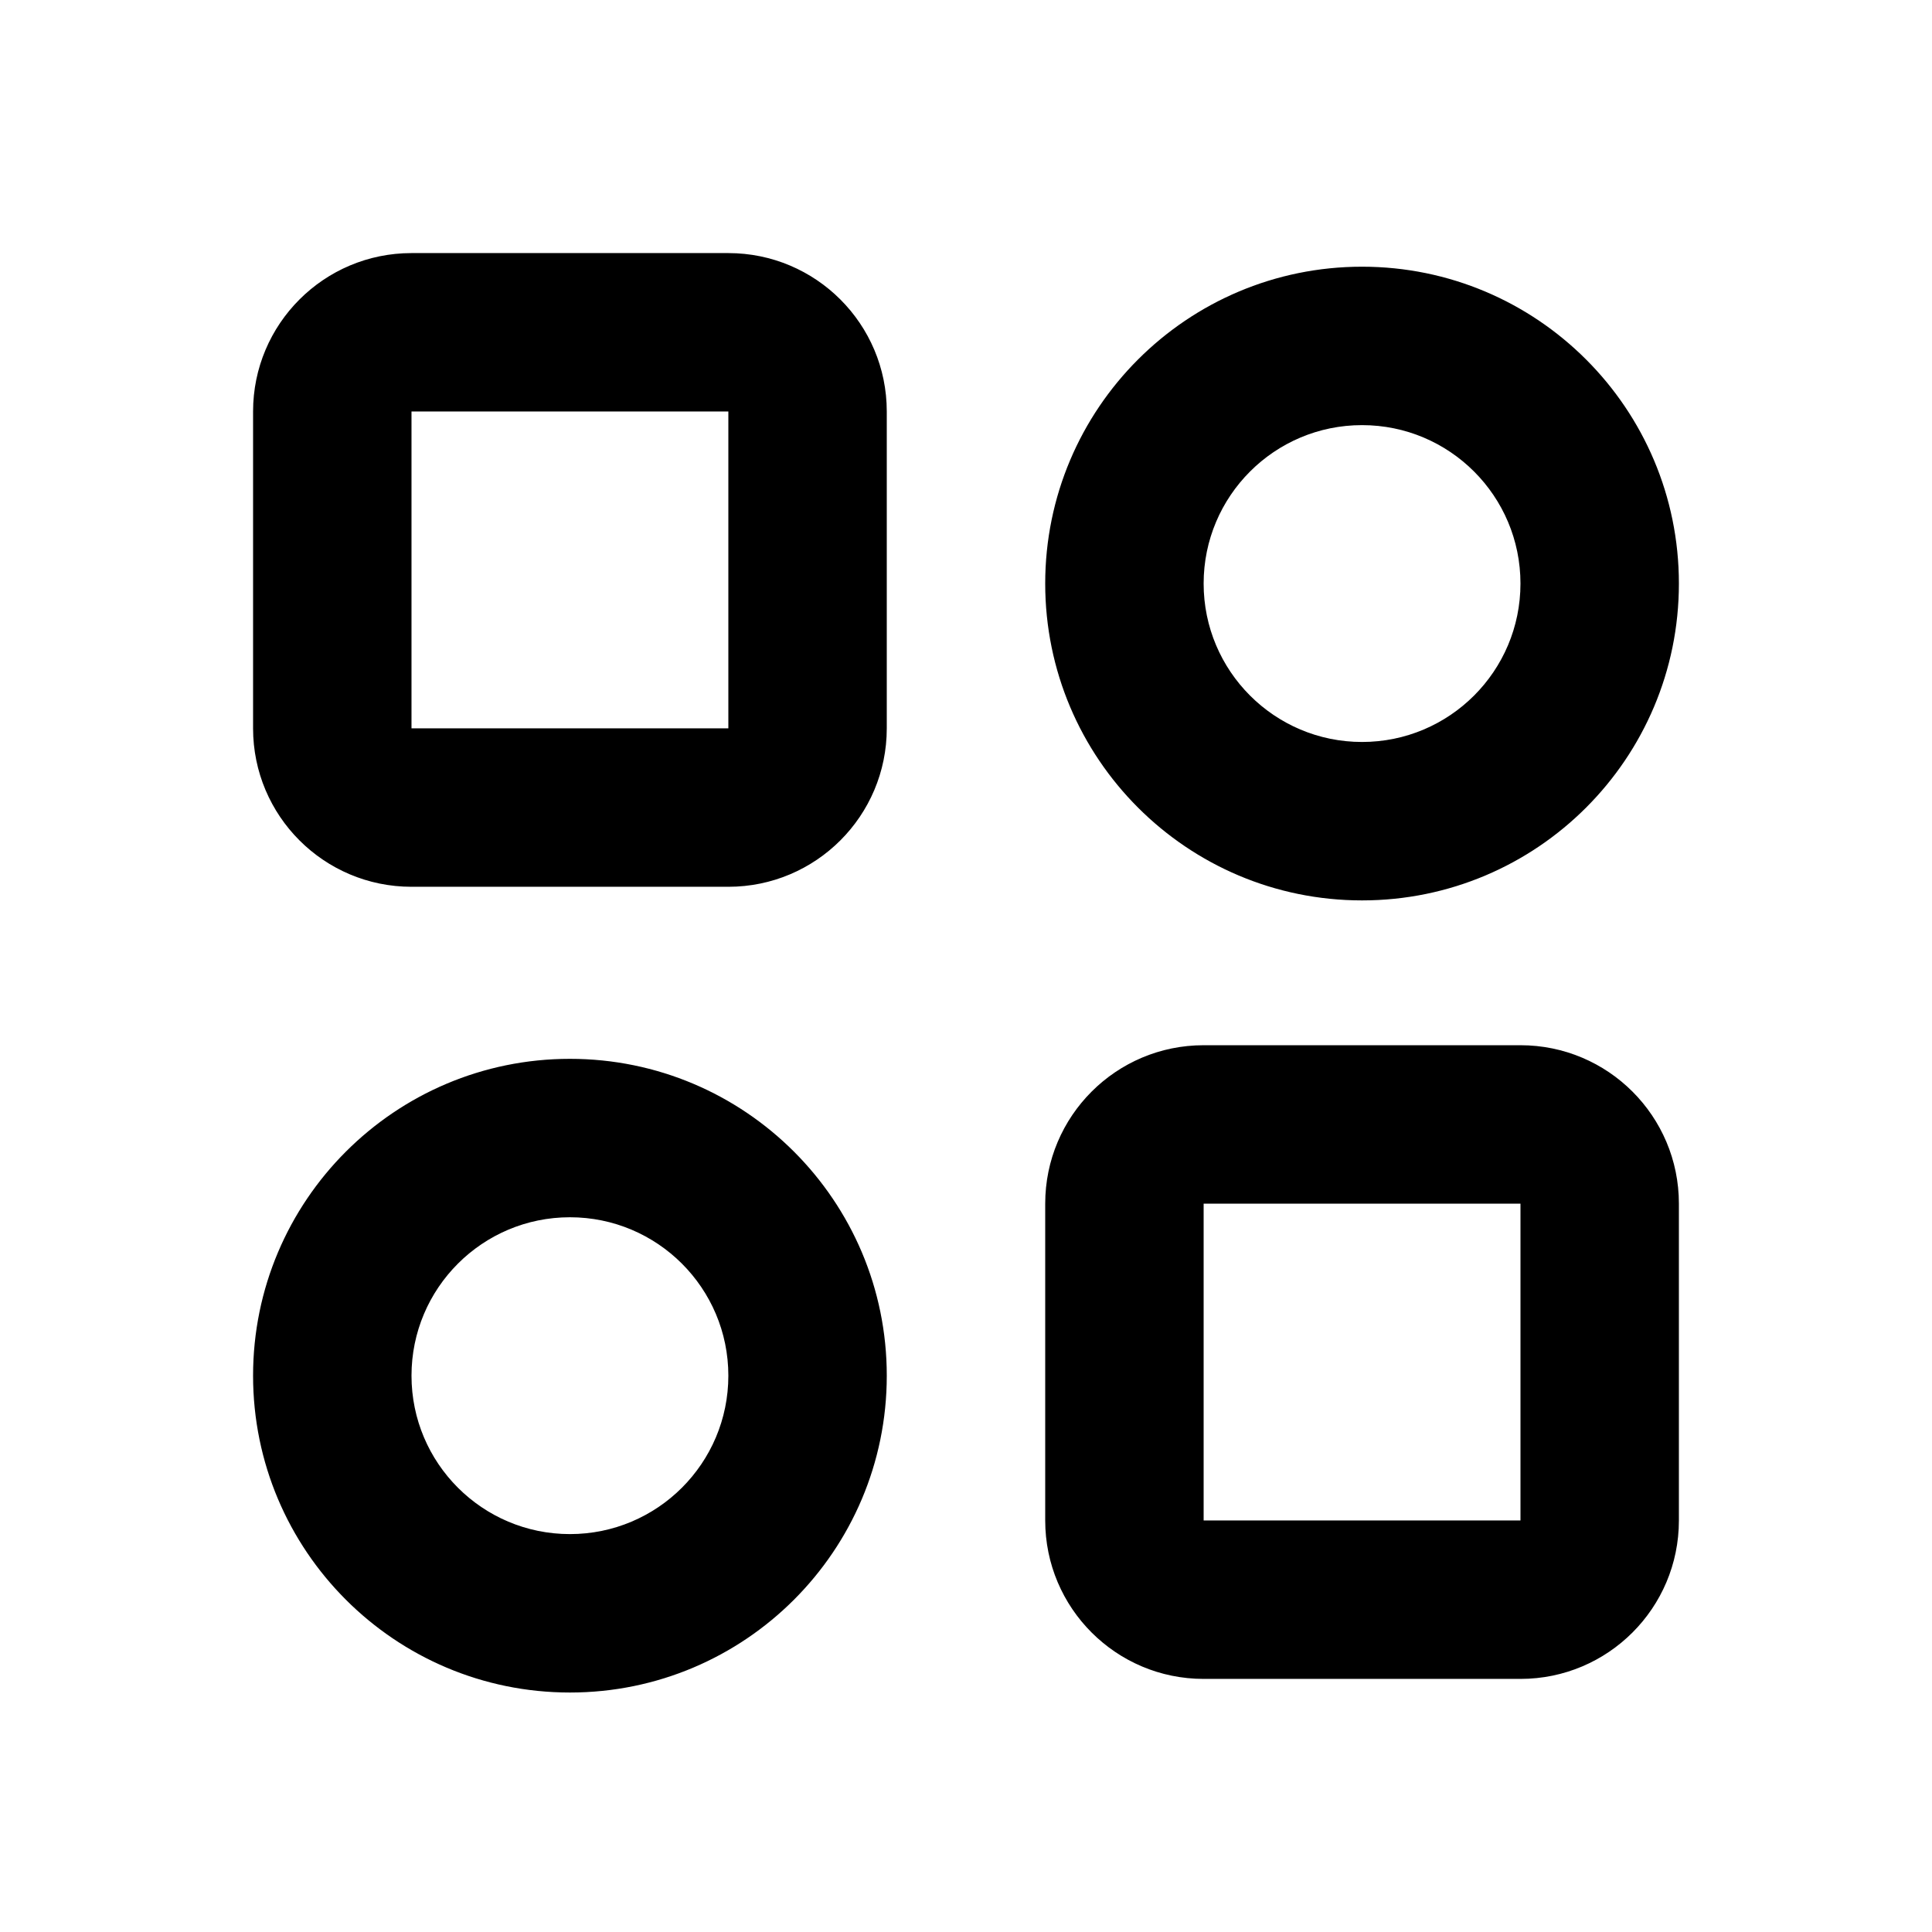
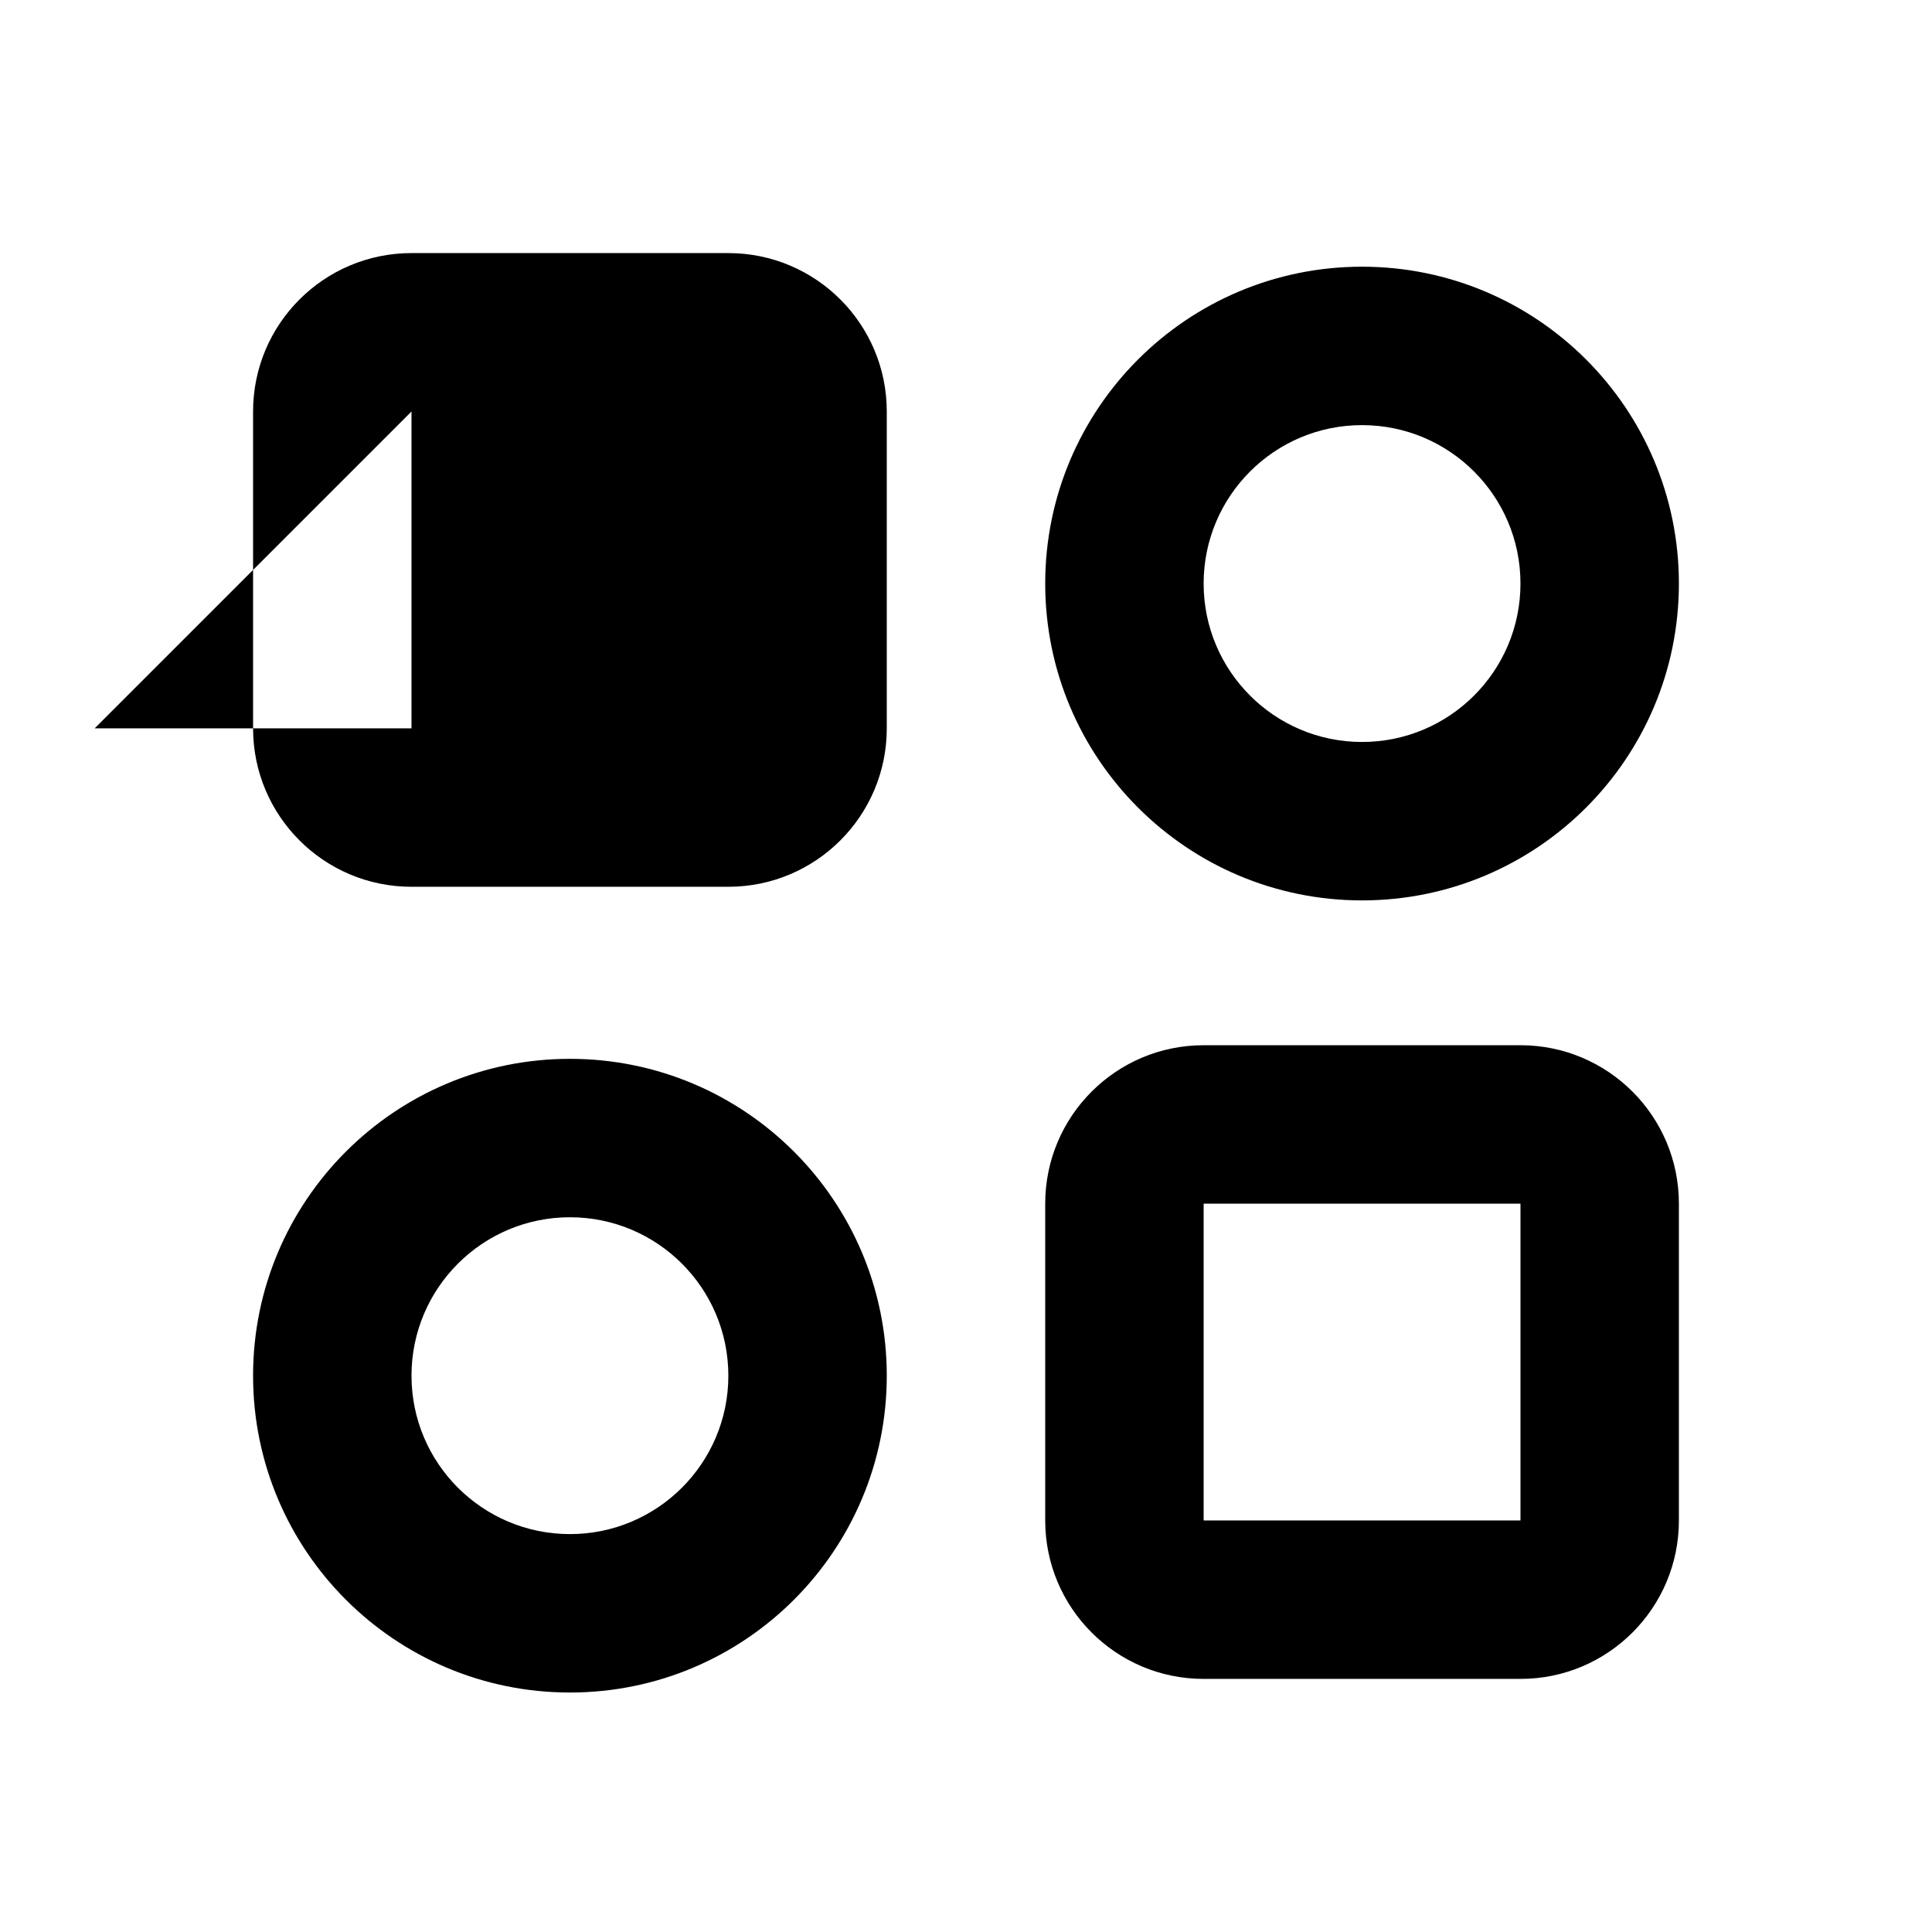
<svg xmlns="http://www.w3.org/2000/svg" fill="#000000" width="800px" height="800px" version="1.1" viewBox="144 144 512 512">
-   <path d="m337.02 211.07h-83.969c-23.188 0-41.984 18.797-41.984 41.984v83.969c0 23.188 18.797 41.984 41.984 41.984h83.969c23.188 0 41.984-18.797 41.984-41.984v-83.969c0-23.188-18.797-41.984-41.984-41.984zm-83.969 41.984h83.969v83.969h-83.969zm293.89 167.94h-83.965c-23.188 0-41.984 18.797-41.984 41.984v83.965c0 23.188 18.797 41.984 41.984 41.984h83.965c23.188 0 41.984-18.797 41.984-41.984v-83.965c0-23.188-18.797-41.984-41.984-41.984zm-83.965 41.984h83.965v83.965h-83.965zm41.98-248.3c46.375 0 83.969 37.594 83.969 83.969s-37.594 83.969-83.969 83.969c-46.371 0-83.965-37.594-83.965-83.969s37.594-83.969 83.965-83.969zm0 41.984c-23.184 0-41.98 18.797-41.98 41.984s18.797 41.984 41.98 41.984c23.188 0 41.984-18.797 41.984-41.984s-18.797-41.984-41.984-41.984zm-209.92 167.94c46.375 0 83.969 37.594 83.969 83.965 0 46.375-37.594 83.969-83.969 83.969s-83.969-37.594-83.969-83.969c0-46.371 37.594-83.965 83.969-83.965zm0 41.984c-23.188 0-41.984 18.797-41.984 41.98 0 23.188 18.797 41.984 41.984 41.984s41.984-18.797 41.984-41.984c0-23.184-18.797-41.98-41.984-41.98z" fill-rule="evenodd" />
+   <path d="m337.02 211.07h-83.969c-23.188 0-41.984 18.797-41.984 41.984v83.969c0 23.188 18.797 41.984 41.984 41.984h83.969c23.188 0 41.984-18.797 41.984-41.984v-83.969c0-23.188-18.797-41.984-41.984-41.984zm-83.969 41.984v83.969h-83.969zm293.89 167.94h-83.965c-23.188 0-41.984 18.797-41.984 41.984v83.965c0 23.188 18.797 41.984 41.984 41.984h83.965c23.188 0 41.984-18.797 41.984-41.984v-83.965c0-23.188-18.797-41.984-41.984-41.984zm-83.965 41.984h83.965v83.965h-83.965zm41.98-248.3c46.375 0 83.969 37.594 83.969 83.969s-37.594 83.969-83.969 83.969c-46.371 0-83.965-37.594-83.965-83.969s37.594-83.969 83.965-83.969zm0 41.984c-23.184 0-41.98 18.797-41.98 41.984s18.797 41.984 41.98 41.984c23.188 0 41.984-18.797 41.984-41.984s-18.797-41.984-41.984-41.984zm-209.92 167.94c46.375 0 83.969 37.594 83.969 83.965 0 46.375-37.594 83.969-83.969 83.969s-83.969-37.594-83.969-83.969c0-46.371 37.594-83.965 83.969-83.965zm0 41.984c-23.188 0-41.984 18.797-41.984 41.98 0 23.188 18.797 41.984 41.984 41.984s41.984-18.797 41.984-41.984c0-23.184-18.797-41.98-41.984-41.98z" fill-rule="evenodd" />
</svg>